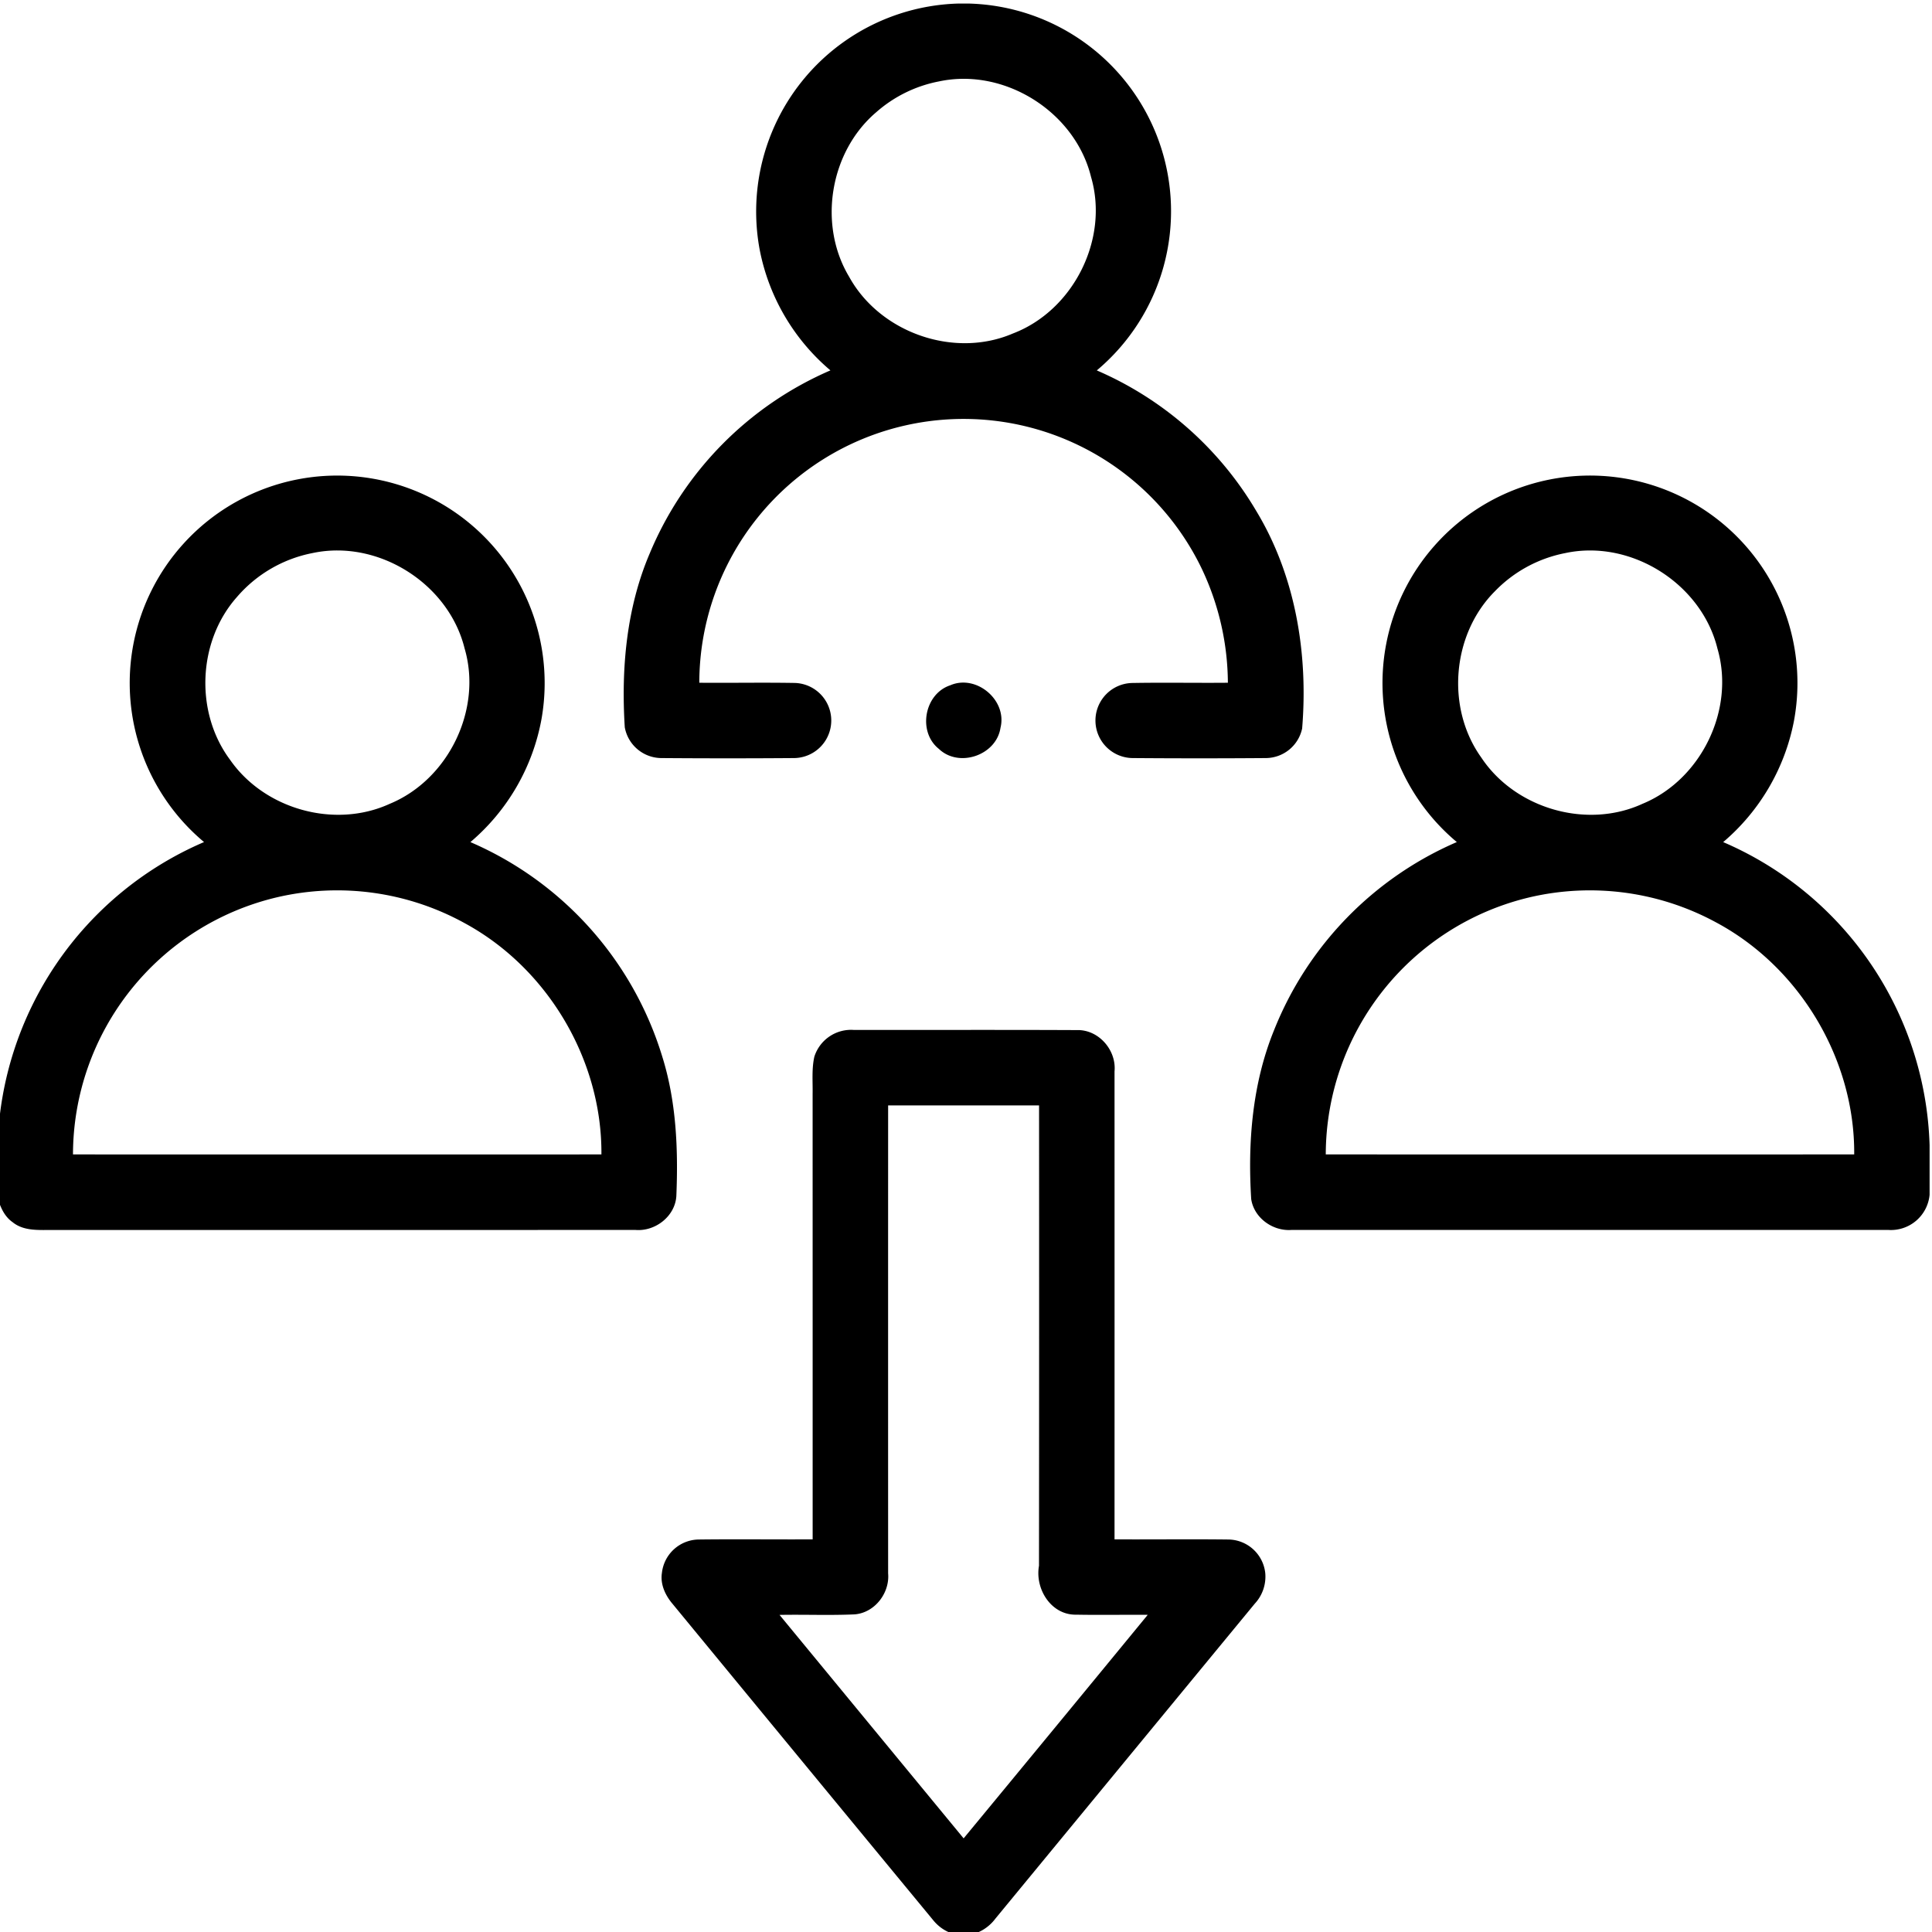
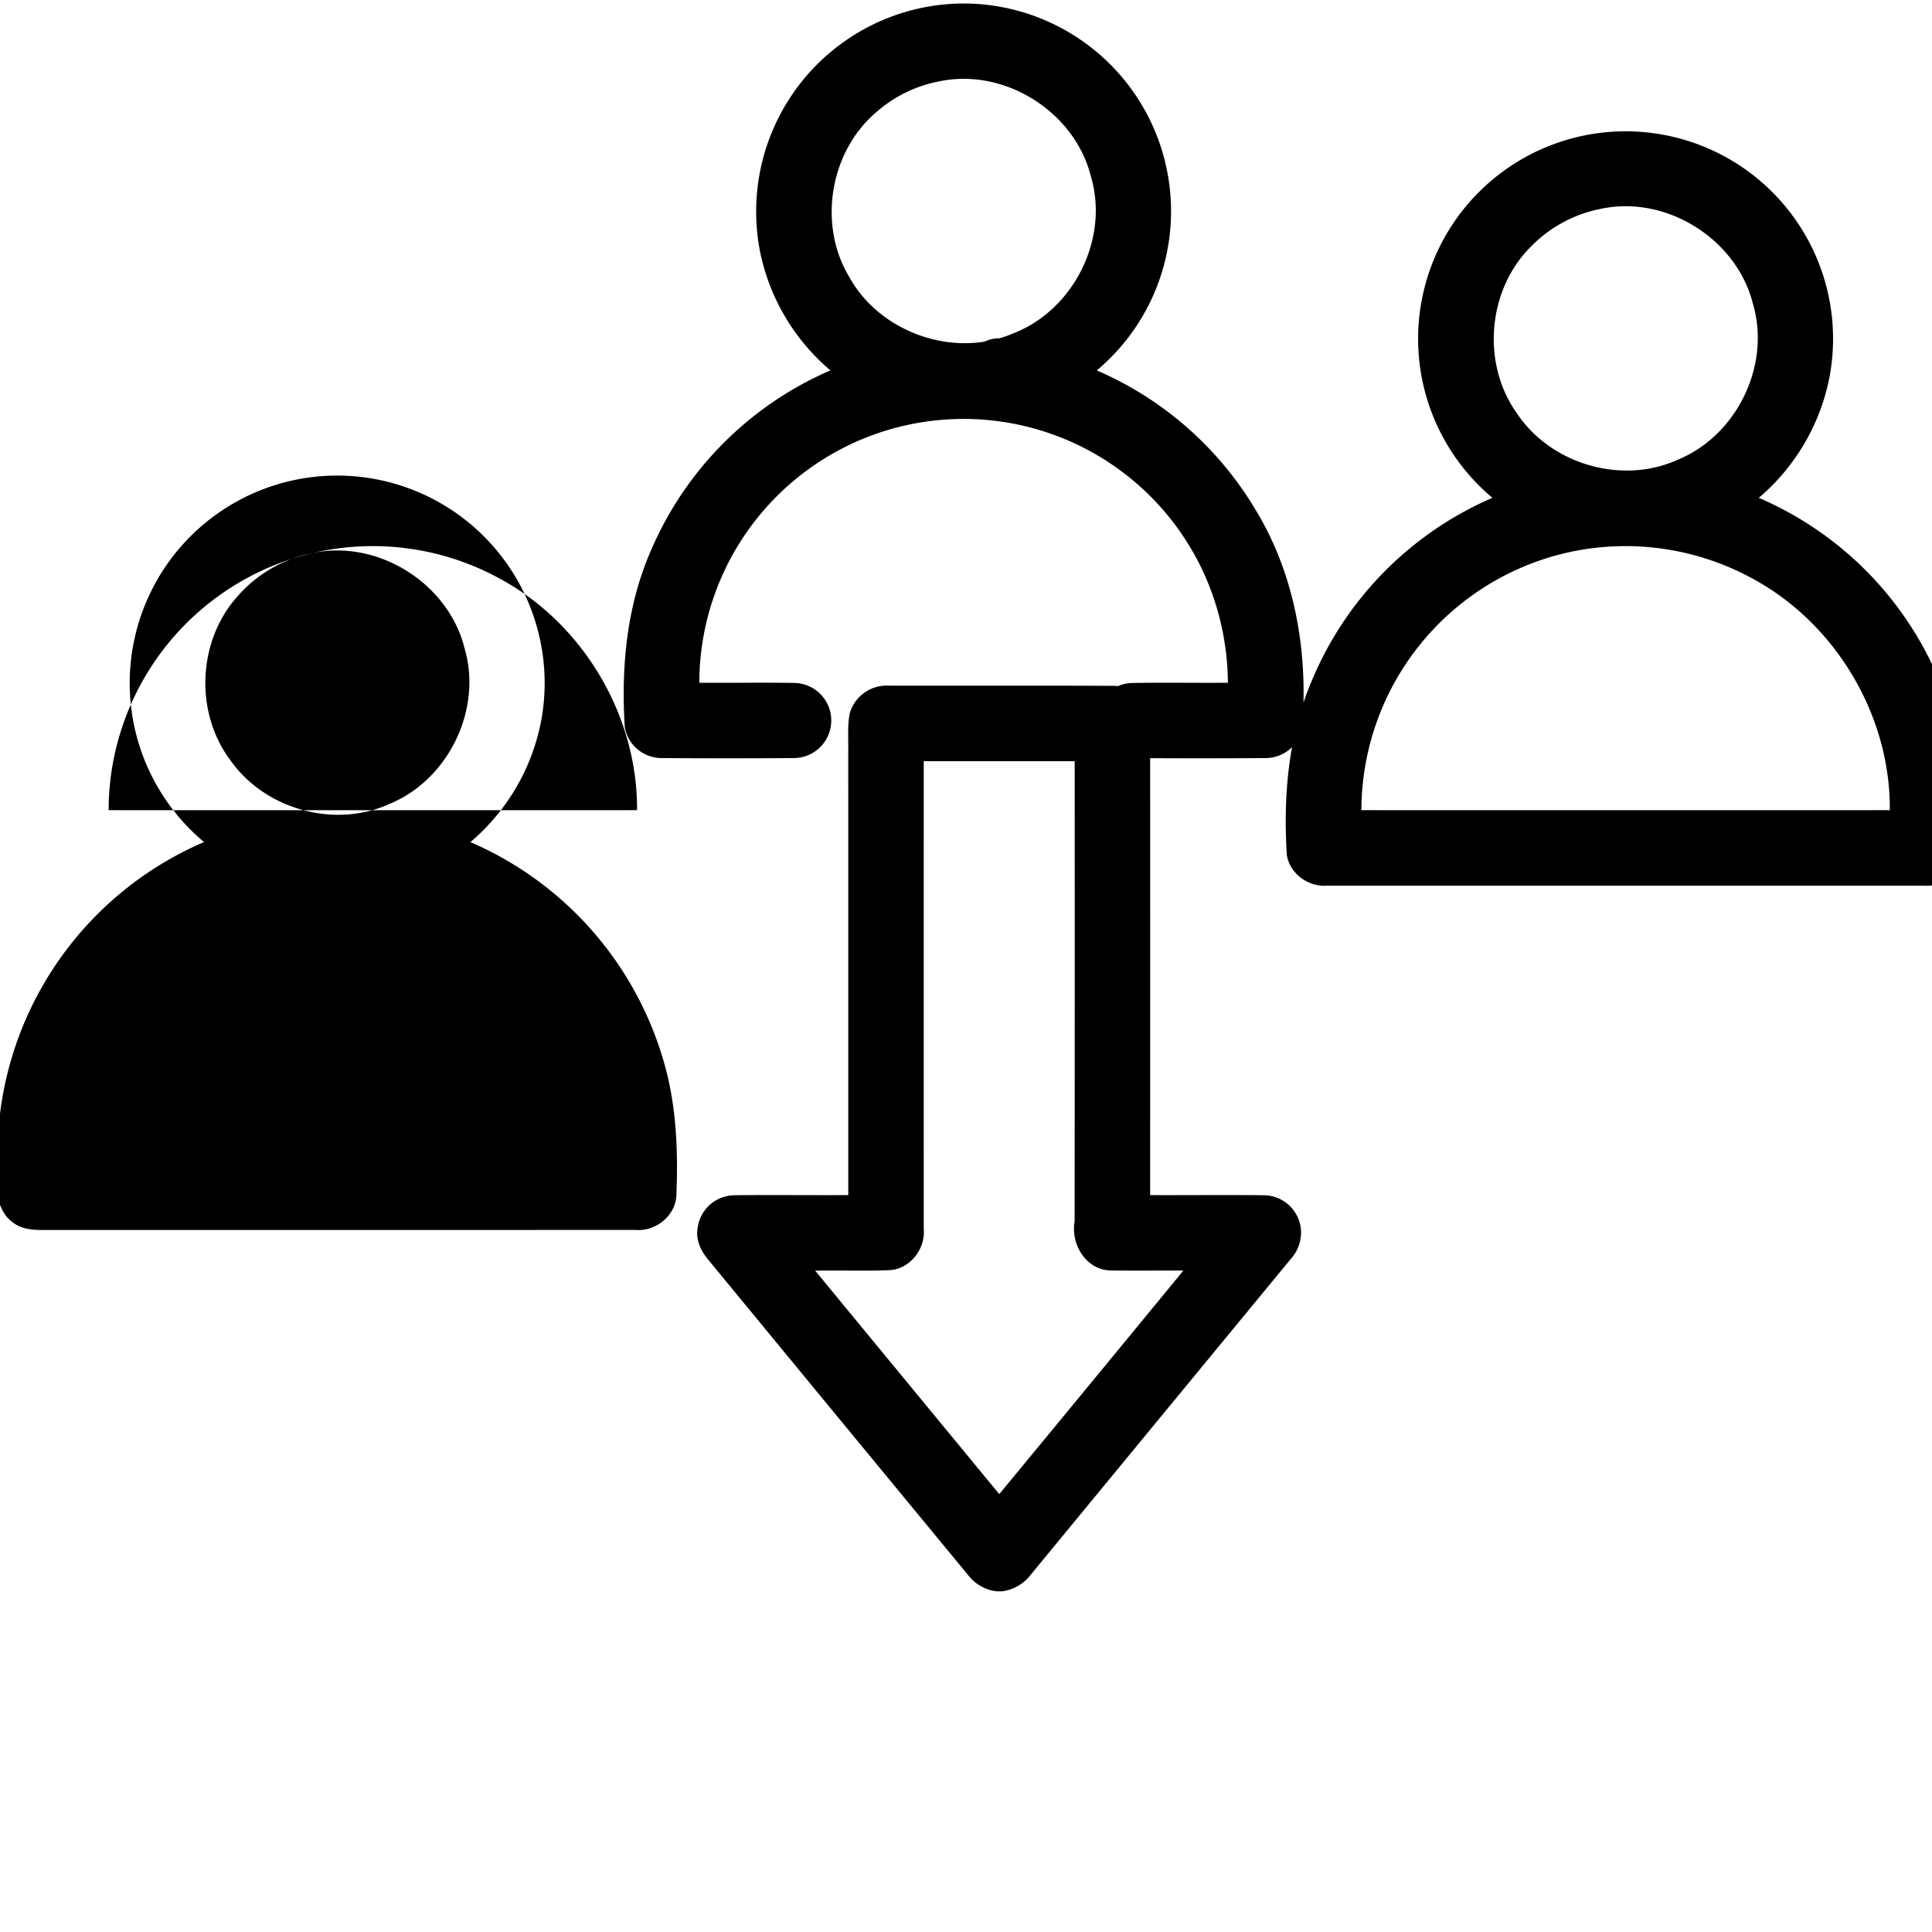
<svg xmlns="http://www.w3.org/2000/svg" version="1.1" id="Layer_1" x="0px" y="0px" viewBox="0 0 512 512" style="enable-background:new 0 0 512 512;" xml:space="preserve">
  <g>
-     <path d="M253.852.945h3a55.057,55.057,0,0,1,33.81,97.22,90.838,90.838,0,0,1,42.25,37.23c10.41,17.2,13.8,37.83,12.17,57.66a9.902,9.902,0,0,1-9.61,7.84q-17.61.135-35.23,0a9.95,9.95,0,0,1,.03-19.9c8.37-.15,16.75.02,25.13-.06a71.29,71.29,0,0,0-6.86-30.09,70.036,70.036,0,0,0-133.22,30.09c8.38.07,16.76-.09,25.13.05a9.956,9.956,0,0,1,.05,19.91q-17.61.135-35.23,0a9.921,9.921,0,0,1-9.7-8.15c-.98-15.57.43-31.6,6.61-46.08a90.93,90.93,0,0,1,47.89-48.51,55.758,55.758,0,0,1-18.75-32,55.14,55.14,0,0,1,52.53-65.21m-4.96,20.62a35.19,35.19,0,0,0-16.7,8.19c-12.28,10.46-15.47,29.74-7.17,43.58,8.17,14.85,27.83,21.76,43.44,15.03,15.99-6.11,25.51-25.01,20.67-41.49-4.22-17.2-22.87-29-40.24-25.31m-200.32,122.58a54.98,54.98,0,0,1,94.95,46.31,55.91,55.91,0,0,1-18.86,32.71,90.693,90.693,0,0,1,50.84,56.83c3.73,11.91,4.25,24.53,3.74,36.91-.29,5.4-5.59,9.51-10.88,9.04q-77.01.03-154.02.02c-3.71-.06-7.92.44-11.01-2.08-2.19-1.53-3.29-4.06-3.97-6.55v-13.8a90.357,90.357,0,0,1,54.71-80.38,54.951,54.951,0,0,1-5.5-79.01m34.26,2.42a35.299,35.299,0,0,0-20.11,11.73c-10.36,11.74-11.11,30.52-1.75,43.06,9.13,13.13,27.73,18.34,42.3,11.67,15.55-6.41,24.61-25,19.85-41.19-4.24-17.2-22.92-28.98-40.29-25.27m-9.44,91.23a70.156,70.156,0,0,0-54.05,68.14q70.02.03,140.04,0c.19-24.92-14.13-49.17-35.97-61.14a70.051,70.051,0,0,0-50.02-7m306.73-93.14a54.977,54.977,0,0,1,95.27,46.53,56.043,56.043,0,0,1-18.73,31.98,90.422,90.422,0,0,1,54.7,80.32v13.15a10.292,10.292,0,0,1-10.97,9.31h-158.1c-4.96.39-9.97-3.17-10.71-8.18-.94-15.06.29-30.54,6.01-44.64a90.87,90.87,0,0,1,48.48-49.97,54.942,54.942,0,0,1-5.95-78.5m34.68,1.92a35.267,35.267,0,0,0-18.65,10.13c-11.4,11.42-13.01,30.91-3.61,44.03,8.97,13.55,27.93,19.09,42.74,12.28,15.54-6.4,24.58-24.96,19.86-41.13-4.23-17.25-22.95-29.05-40.34-25.31m-9.42,91.22a70.189,70.189,0,0,0-54.04,68.14q70.02.015,140.04,0c.2-25.17-14.42-49.63-36.6-61.49a70.122,70.122,0,0,0-49.4-6.65m-153.57-56.18c6.91-3.01,15.15,3.93,13.33,11.25-1.09,7.29-11,10.7-16.33,5.6-5.68-4.51-3.87-14.57,3-16.85m-36,98.42a10.204,10.204,0,0,1,10.47-7.09c19.7.02,39.41-.05,59.11.04,5.75-.17,10.51,5.3,9.97,10.95q.015,62.01,0,124.01c10.03.05,20.06-.08,30.08.04a9.956,9.956,0,0,1,9.87,8.95,10.524,10.524,0,0,1-2.78,8.05q-34.38,41.73-68.75,83.48a11.385,11.385,0,0,1-7.69,4.48h-1.42a11.101,11.101,0,0,1-7.27-3.96q-34.62-41.955-69.19-83.97c-1.9-2.25-3.26-5.15-2.8-8.16a9.947,9.947,0,0,1,9.83-8.87c10.03-.12,20.08.01,30.12-.04q0-59.01-.01-118c.06-3.3-.27-6.67.46-9.91m19.55,12.91q-.015,62.01,0,124.02c.46,5.23-3.57,10.45-8.88,10.86-6.63.3-13.27.01-19.9.14q24.39,29.61,48.79,59.22,24.435-29.58,48.79-59.24c-6.3-.05-12.61.08-18.91-.04-6.68.16-11.01-6.8-9.91-12.96q.06-61.005.02-122Z" />
+     <path d="M253.852.945h3a55.057,55.057,0,0,1,33.81,97.22,90.838,90.838,0,0,1,42.25,37.23c10.41,17.2,13.8,37.83,12.17,57.66a9.902,9.902,0,0,1-9.61,7.84q-17.61.135-35.23,0a9.95,9.95,0,0,1,.03-19.9c8.37-.15,16.75.02,25.13-.06a71.29,71.29,0,0,0-6.86-30.09,70.036,70.036,0,0,0-133.22,30.09c8.38.07,16.76-.09,25.13.05a9.956,9.956,0,0,1,.05,19.91q-17.61.135-35.23,0a9.921,9.921,0,0,1-9.7-8.15c-.98-15.57.43-31.6,6.61-46.08a90.93,90.93,0,0,1,47.89-48.51,55.758,55.758,0,0,1-18.75-32,55.14,55.14,0,0,1,52.53-65.21m-4.96,20.62a35.19,35.19,0,0,0-16.7,8.19c-12.28,10.46-15.47,29.74-7.17,43.58,8.17,14.85,27.83,21.76,43.44,15.03,15.99-6.11,25.51-25.01,20.67-41.49-4.22-17.2-22.87-29-40.24-25.31m-200.32,122.58a54.98,54.98,0,0,1,94.95,46.31,55.91,55.91,0,0,1-18.86,32.71,90.693,90.693,0,0,1,50.84,56.83c3.73,11.91,4.25,24.53,3.74,36.91-.29,5.4-5.59,9.51-10.88,9.04q-77.01.03-154.02.02c-3.71-.06-7.92.44-11.01-2.08-2.19-1.53-3.29-4.06-3.97-6.55v-13.8a90.357,90.357,0,0,1,54.71-80.38,54.951,54.951,0,0,1-5.5-79.01m34.26,2.42a35.299,35.299,0,0,0-20.11,11.73c-10.36,11.74-11.11,30.52-1.75,43.06,9.13,13.13,27.73,18.34,42.3,11.67,15.55-6.41,24.61-25,19.85-41.19-4.24-17.2-22.92-28.98-40.29-25.27a70.156,70.156,0,0,0-54.05,68.14q70.02.03,140.04,0c.19-24.92-14.13-49.17-35.97-61.14a70.051,70.051,0,0,0-50.02-7m306.73-93.14a54.977,54.977,0,0,1,95.27,46.53,56.043,56.043,0,0,1-18.73,31.98,90.422,90.422,0,0,1,54.7,80.32v13.15a10.292,10.292,0,0,1-10.97,9.31h-158.1c-4.96.39-9.97-3.17-10.71-8.18-.94-15.06.29-30.54,6.01-44.64a90.87,90.87,0,0,1,48.48-49.97,54.942,54.942,0,0,1-5.95-78.5m34.68,1.92a35.267,35.267,0,0,0-18.65,10.13c-11.4,11.42-13.01,30.91-3.61,44.03,8.97,13.55,27.93,19.09,42.74,12.28,15.54-6.4,24.58-24.96,19.86-41.13-4.23-17.25-22.95-29.05-40.34-25.31m-9.42,91.22a70.189,70.189,0,0,0-54.04,68.14q70.02.015,140.04,0c.2-25.17-14.42-49.63-36.6-61.49a70.122,70.122,0,0,0-49.4-6.65m-153.57-56.18c6.91-3.01,15.15,3.93,13.33,11.25-1.09,7.29-11,10.7-16.33,5.6-5.68-4.51-3.87-14.57,3-16.85m-36,98.42a10.204,10.204,0,0,1,10.47-7.09c19.7.02,39.41-.05,59.11.04,5.75-.17,10.51,5.3,9.97,10.95q.015,62.01,0,124.01c10.03.05,20.06-.08,30.08.04a9.956,9.956,0,0,1,9.87,8.95,10.524,10.524,0,0,1-2.78,8.05q-34.38,41.73-68.75,83.48a11.385,11.385,0,0,1-7.69,4.48h-1.42a11.101,11.101,0,0,1-7.27-3.96q-34.62-41.955-69.19-83.97c-1.9-2.25-3.26-5.15-2.8-8.16a9.947,9.947,0,0,1,9.83-8.87c10.03-.12,20.08.01,30.12-.04q0-59.01-.01-118c.06-3.3-.27-6.67.46-9.91m19.55,12.91q-.015,62.01,0,124.02c.46,5.23-3.57,10.45-8.88,10.86-6.63.3-13.27.01-19.9.14q24.39,29.61,48.79,59.22,24.435-29.58,48.79-59.24c-6.3-.05-12.61.08-18.91-.04-6.68.16-11.01-6.8-9.91-12.96q.06-61.005.02-122Z" />
  </g>
</svg>